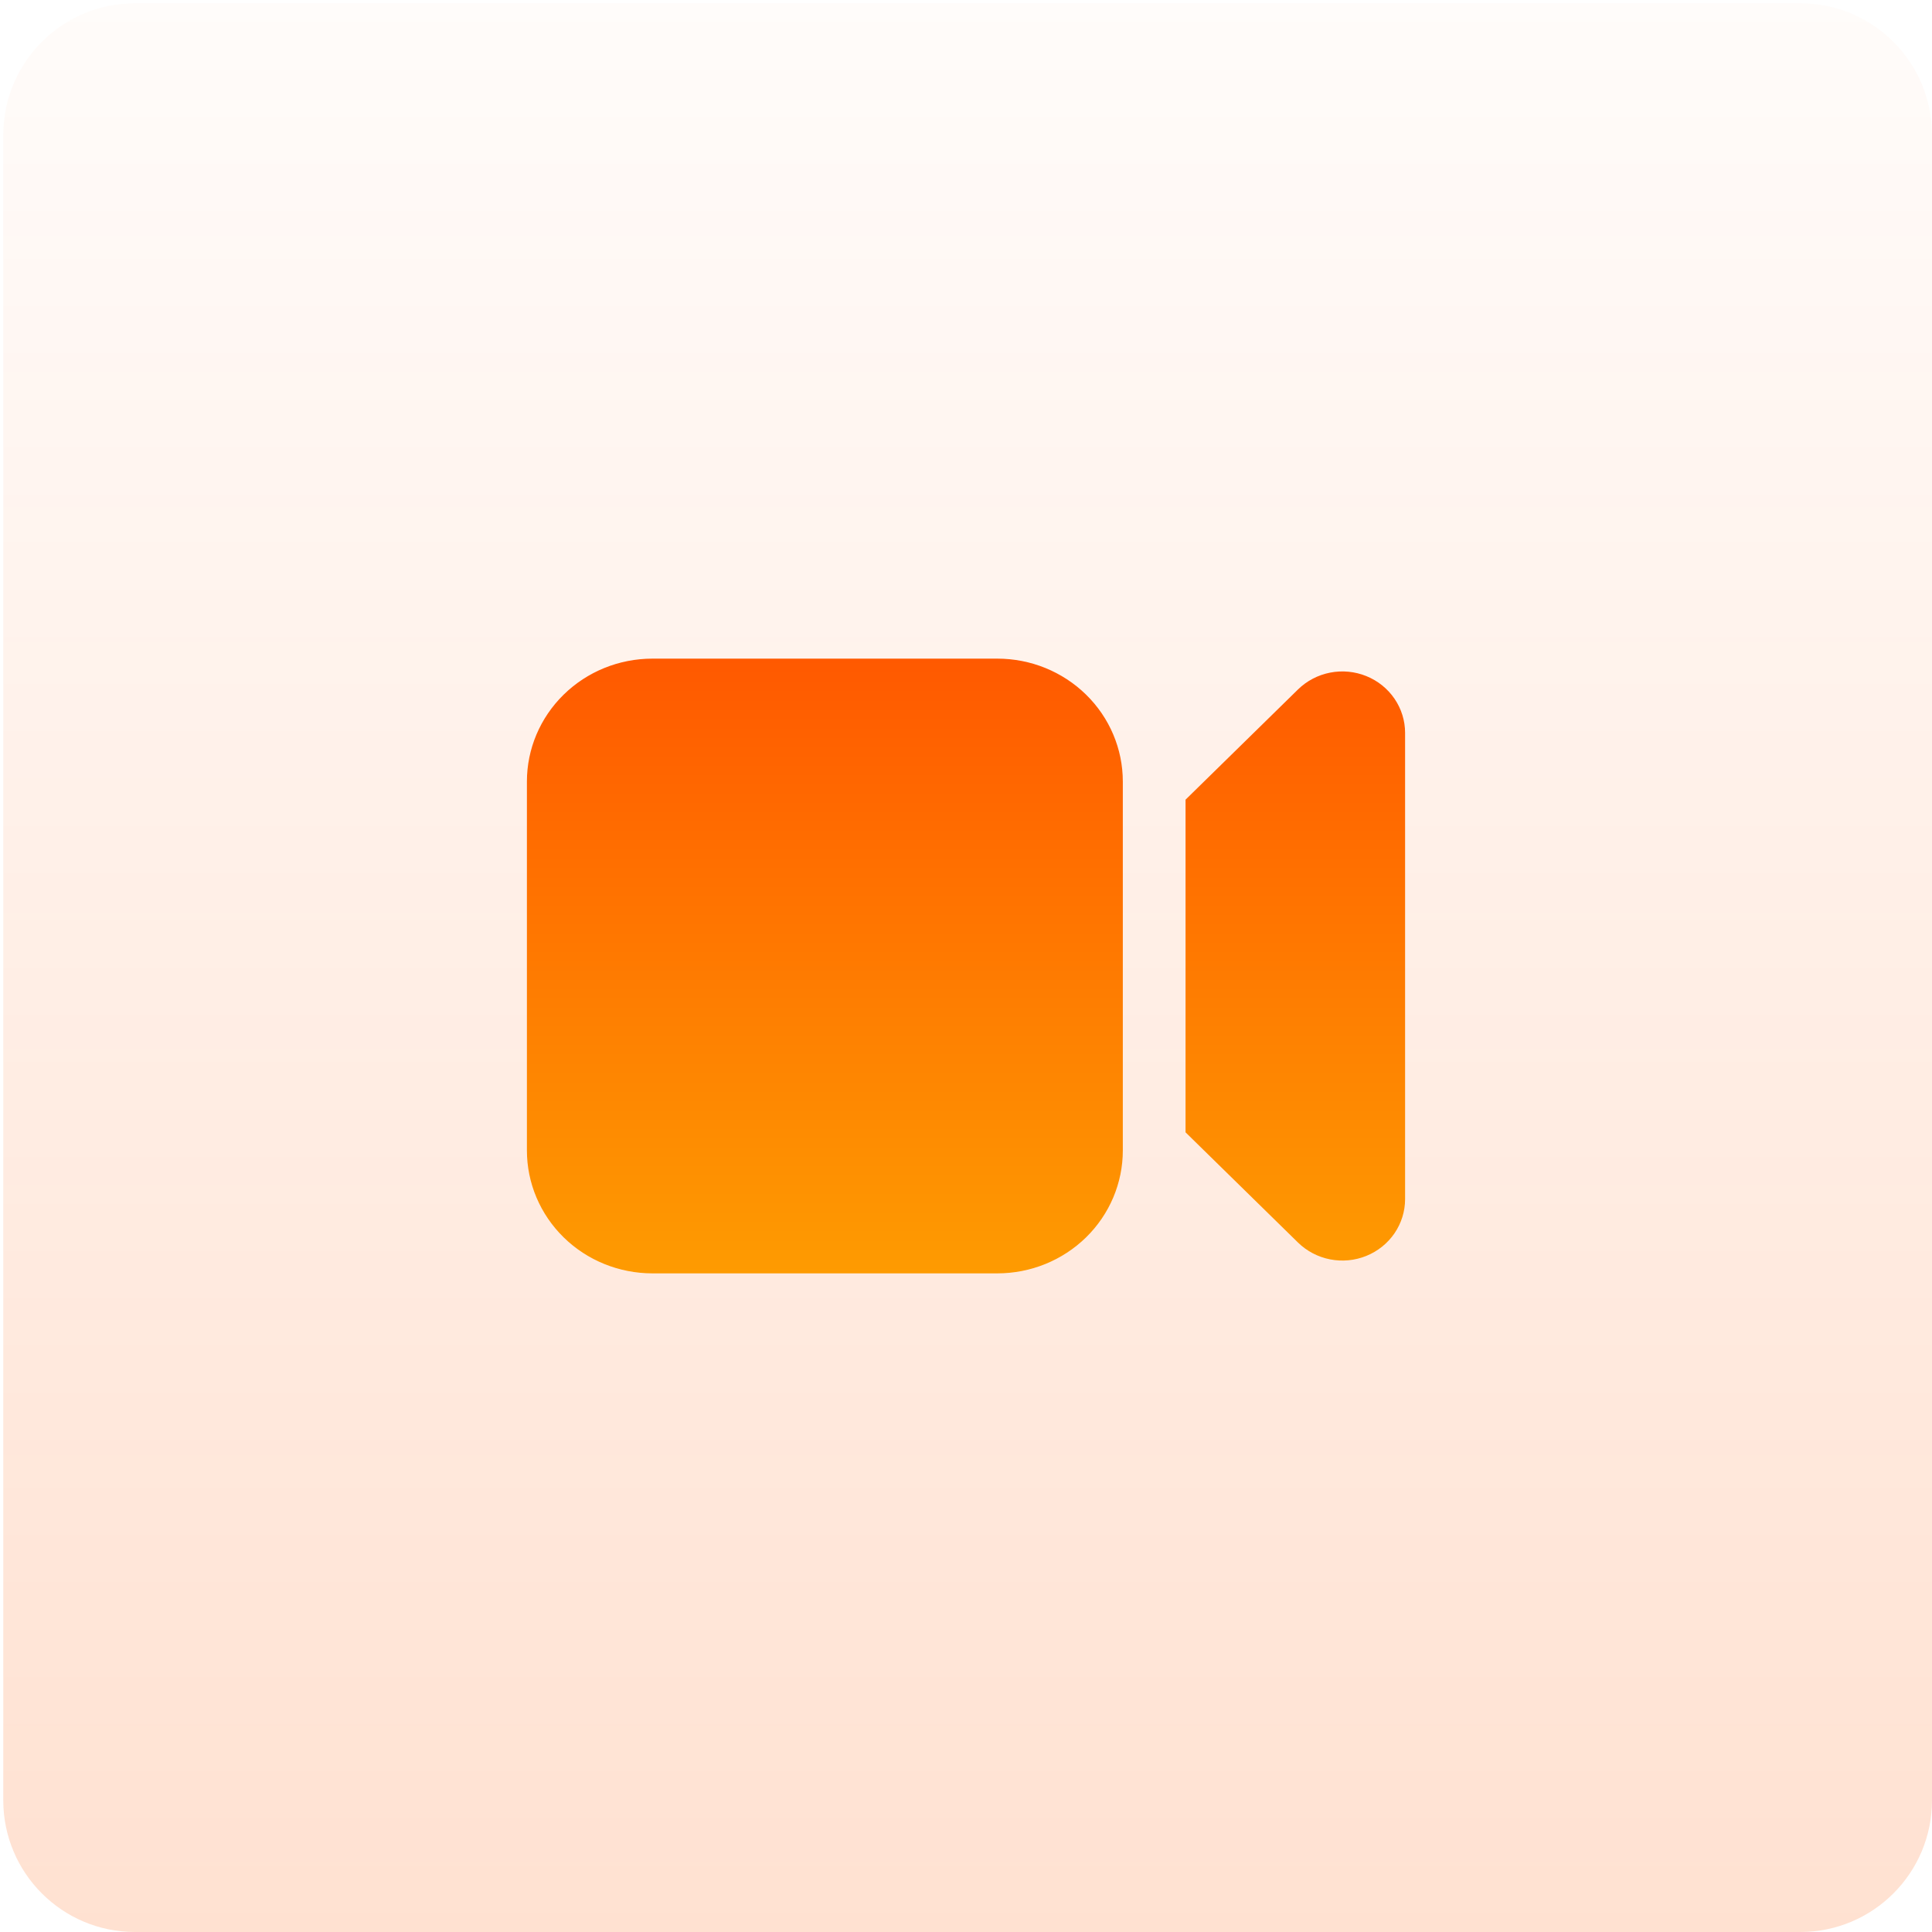
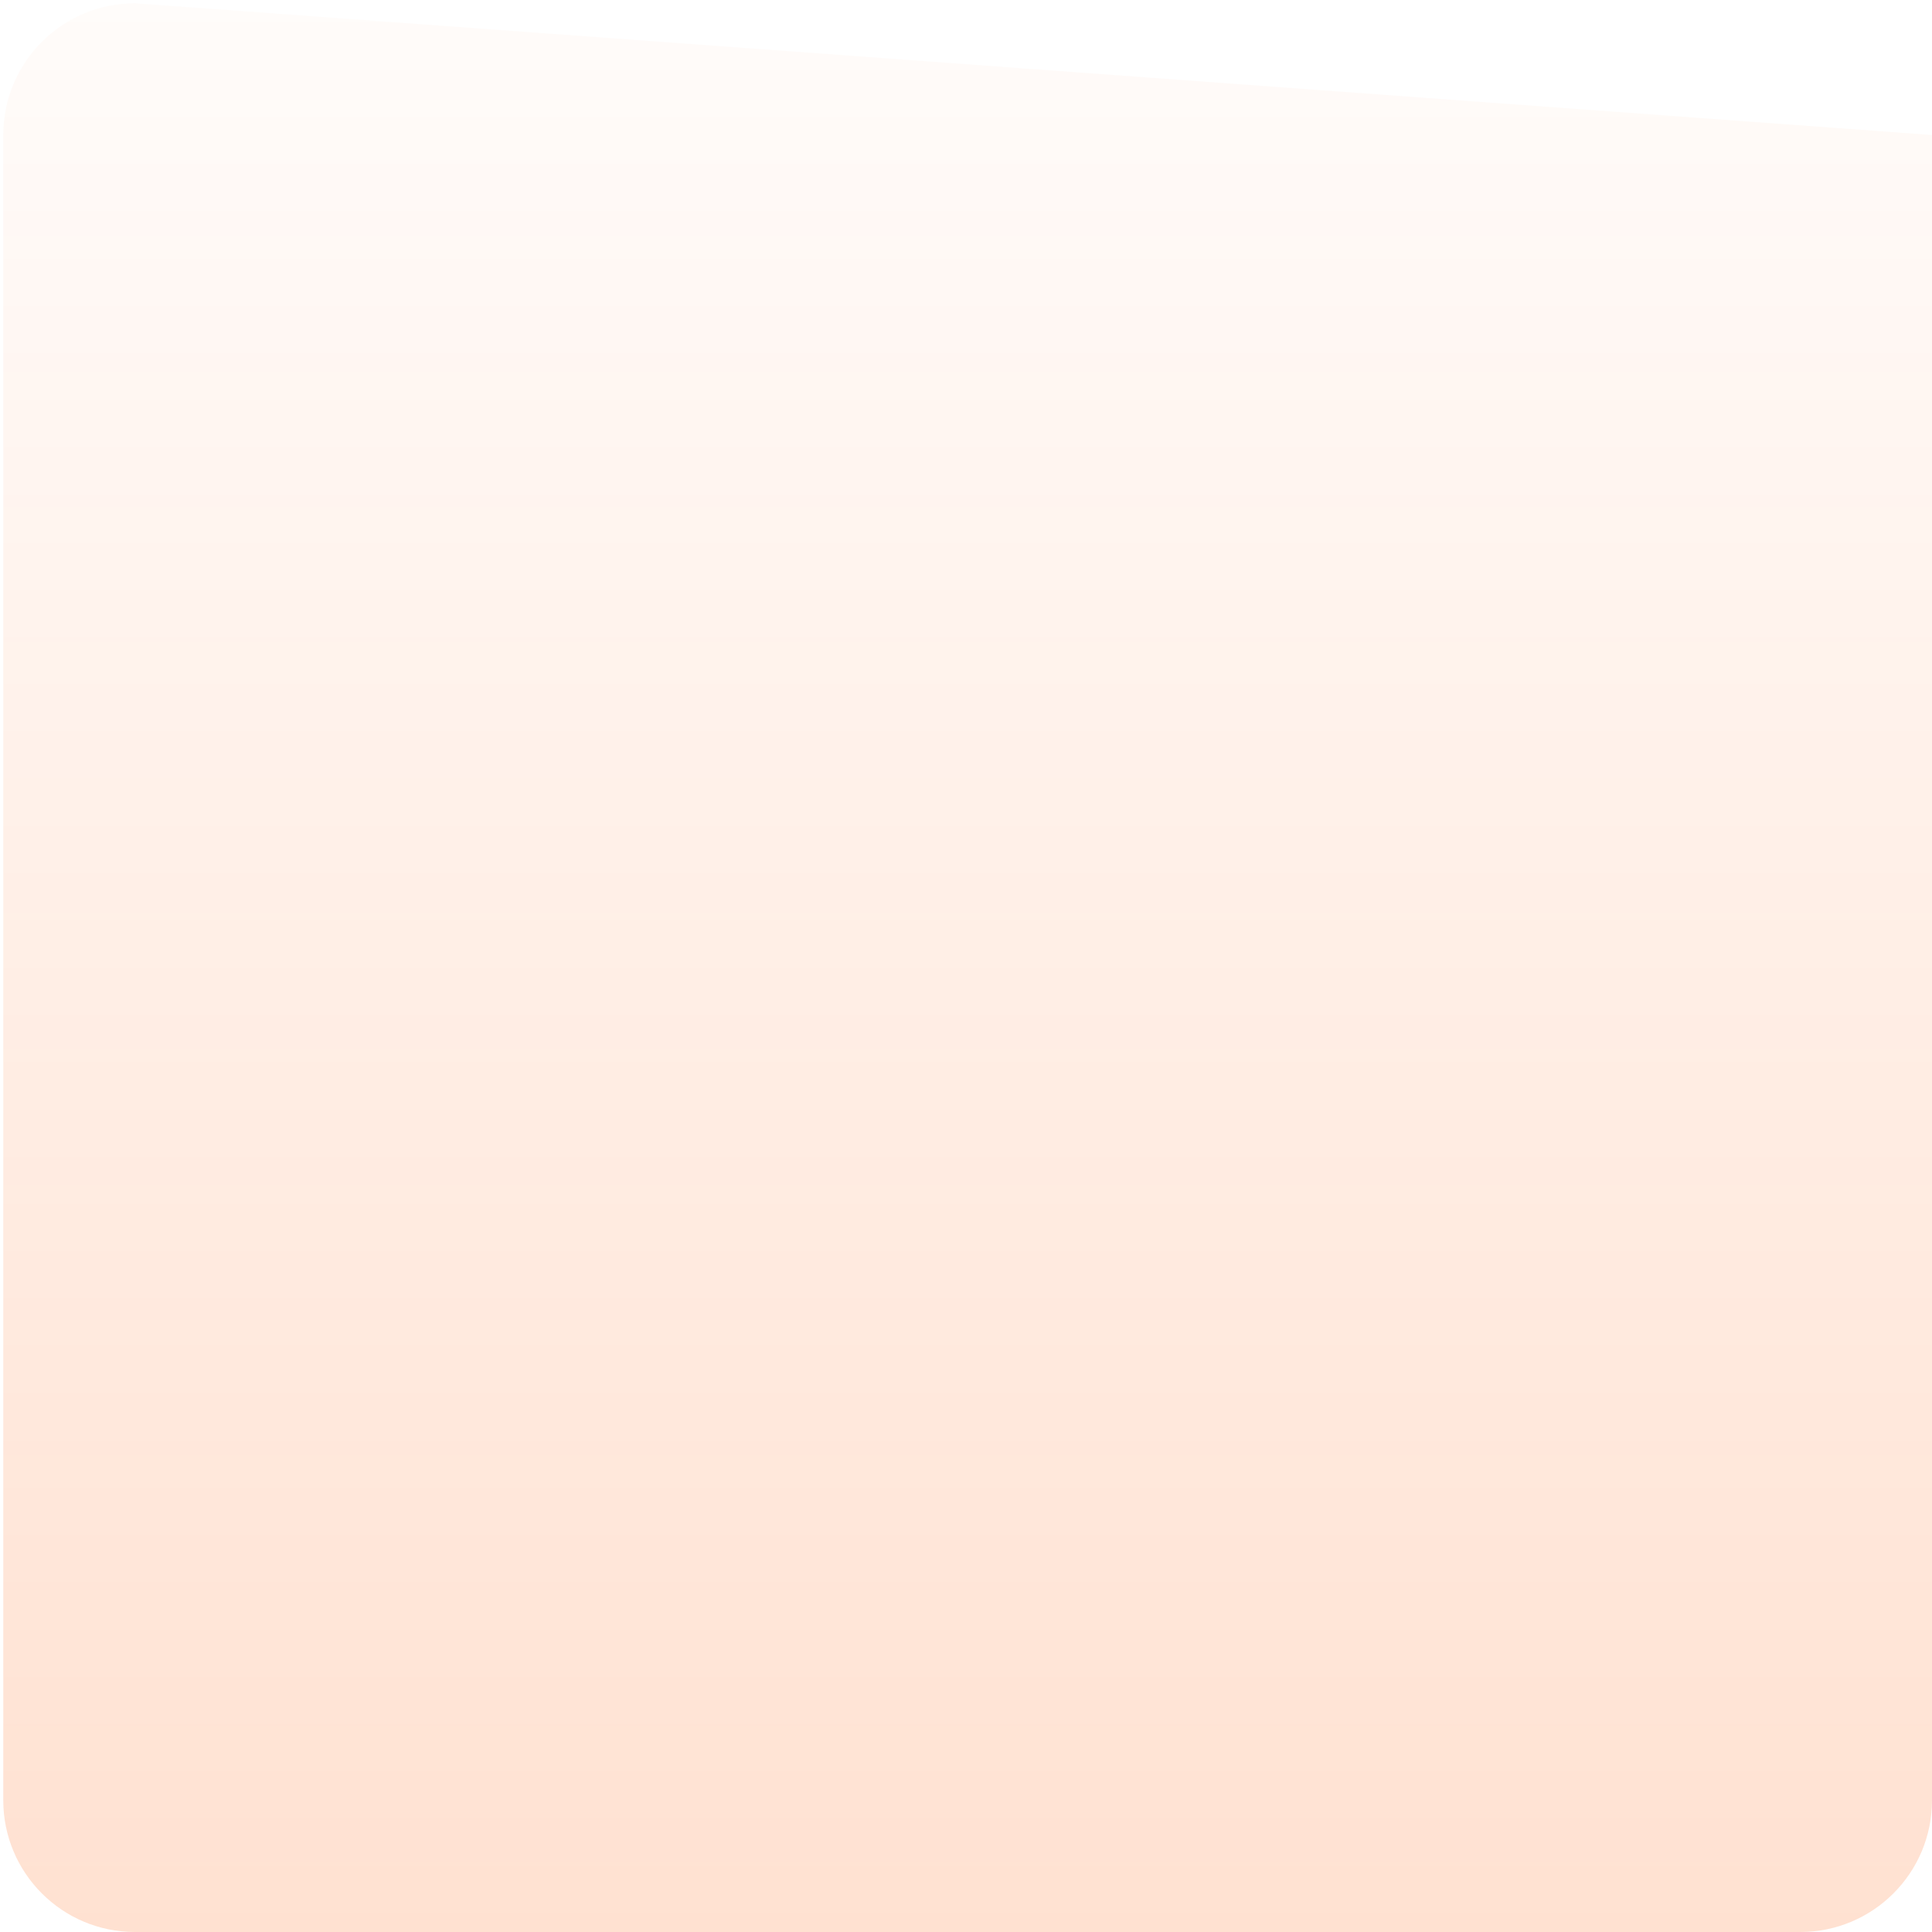
<svg xmlns="http://www.w3.org/2000/svg" width="88" height="88" viewBox="0 0 88 88" fill="none">
-   <path d="M6.149 88L82 88C85.314 88 88 85.314 88 82L88 6.149C88 2.835 85.314 0.149 82 0.149L6.149 0.149C2.835 0.149 0.149 2.835 0.149 6.149L0.149 82C0.149 85.314 2.835 88 6.149 88Z" fill="url(#paint0_linear_74_24)" />
-   <path d="M29.715 30C28.199 30 26.745 30.59 25.674 31.64C24.602 32.69 24 34.114 24 35.6V52.4C24 53.886 24.602 55.31 25.674 56.36C26.745 57.41 28.199 58 29.715 58H45.428C46.944 58 48.397 57.41 49.469 56.36C50.541 55.31 51.143 53.886 51.143 52.4V35.6C51.143 34.114 50.541 32.69 49.469 31.64C48.397 30.59 46.944 30 45.428 30H29.715ZM59.123 56.597L54 51.576V36.424L59.123 31.403C59.523 31.012 60.032 30.745 60.586 30.637C61.139 30.529 61.714 30.584 62.236 30.796C62.757 31.007 63.204 31.366 63.518 31.826C63.832 32.286 64 32.827 64 33.38V54.618C64 55.172 63.832 55.713 63.519 56.173C63.205 56.633 62.758 56.992 62.236 57.204C61.714 57.416 61.14 57.471 60.586 57.363C60.032 57.255 59.523 56.988 59.123 56.597Z" fill="url(#paint1_linear_74_24)" />
+   <path d="M6.149 88L82 88C85.314 88 88 85.314 88 82L88 6.149L6.149 0.149C2.835 0.149 0.149 2.835 0.149 6.149L0.149 82C0.149 85.314 2.835 88 6.149 88Z" fill="url(#paint0_linear_74_24)" />
  <defs>
    <linearGradient id="paint0_linear_74_24" x1="44.075" y1="88" x2="44.075" y2="0.149" gradientUnits="userSpaceOnUse">
      <stop stop-color="#FF5900" stop-opacity="0.18" />
      <stop offset="1" stop-color="#FF5900" stop-opacity="0.02" />
    </linearGradient>
    <linearGradient id="paint1_linear_74_24" x1="44" y1="30" x2="44" y2="58" gradientUnits="userSpaceOnUse">
      <stop stop-color="#FF5900" />
      <stop offset="1" stop-color="#FE9B01" />
    </linearGradient>
  </defs>
</svg>